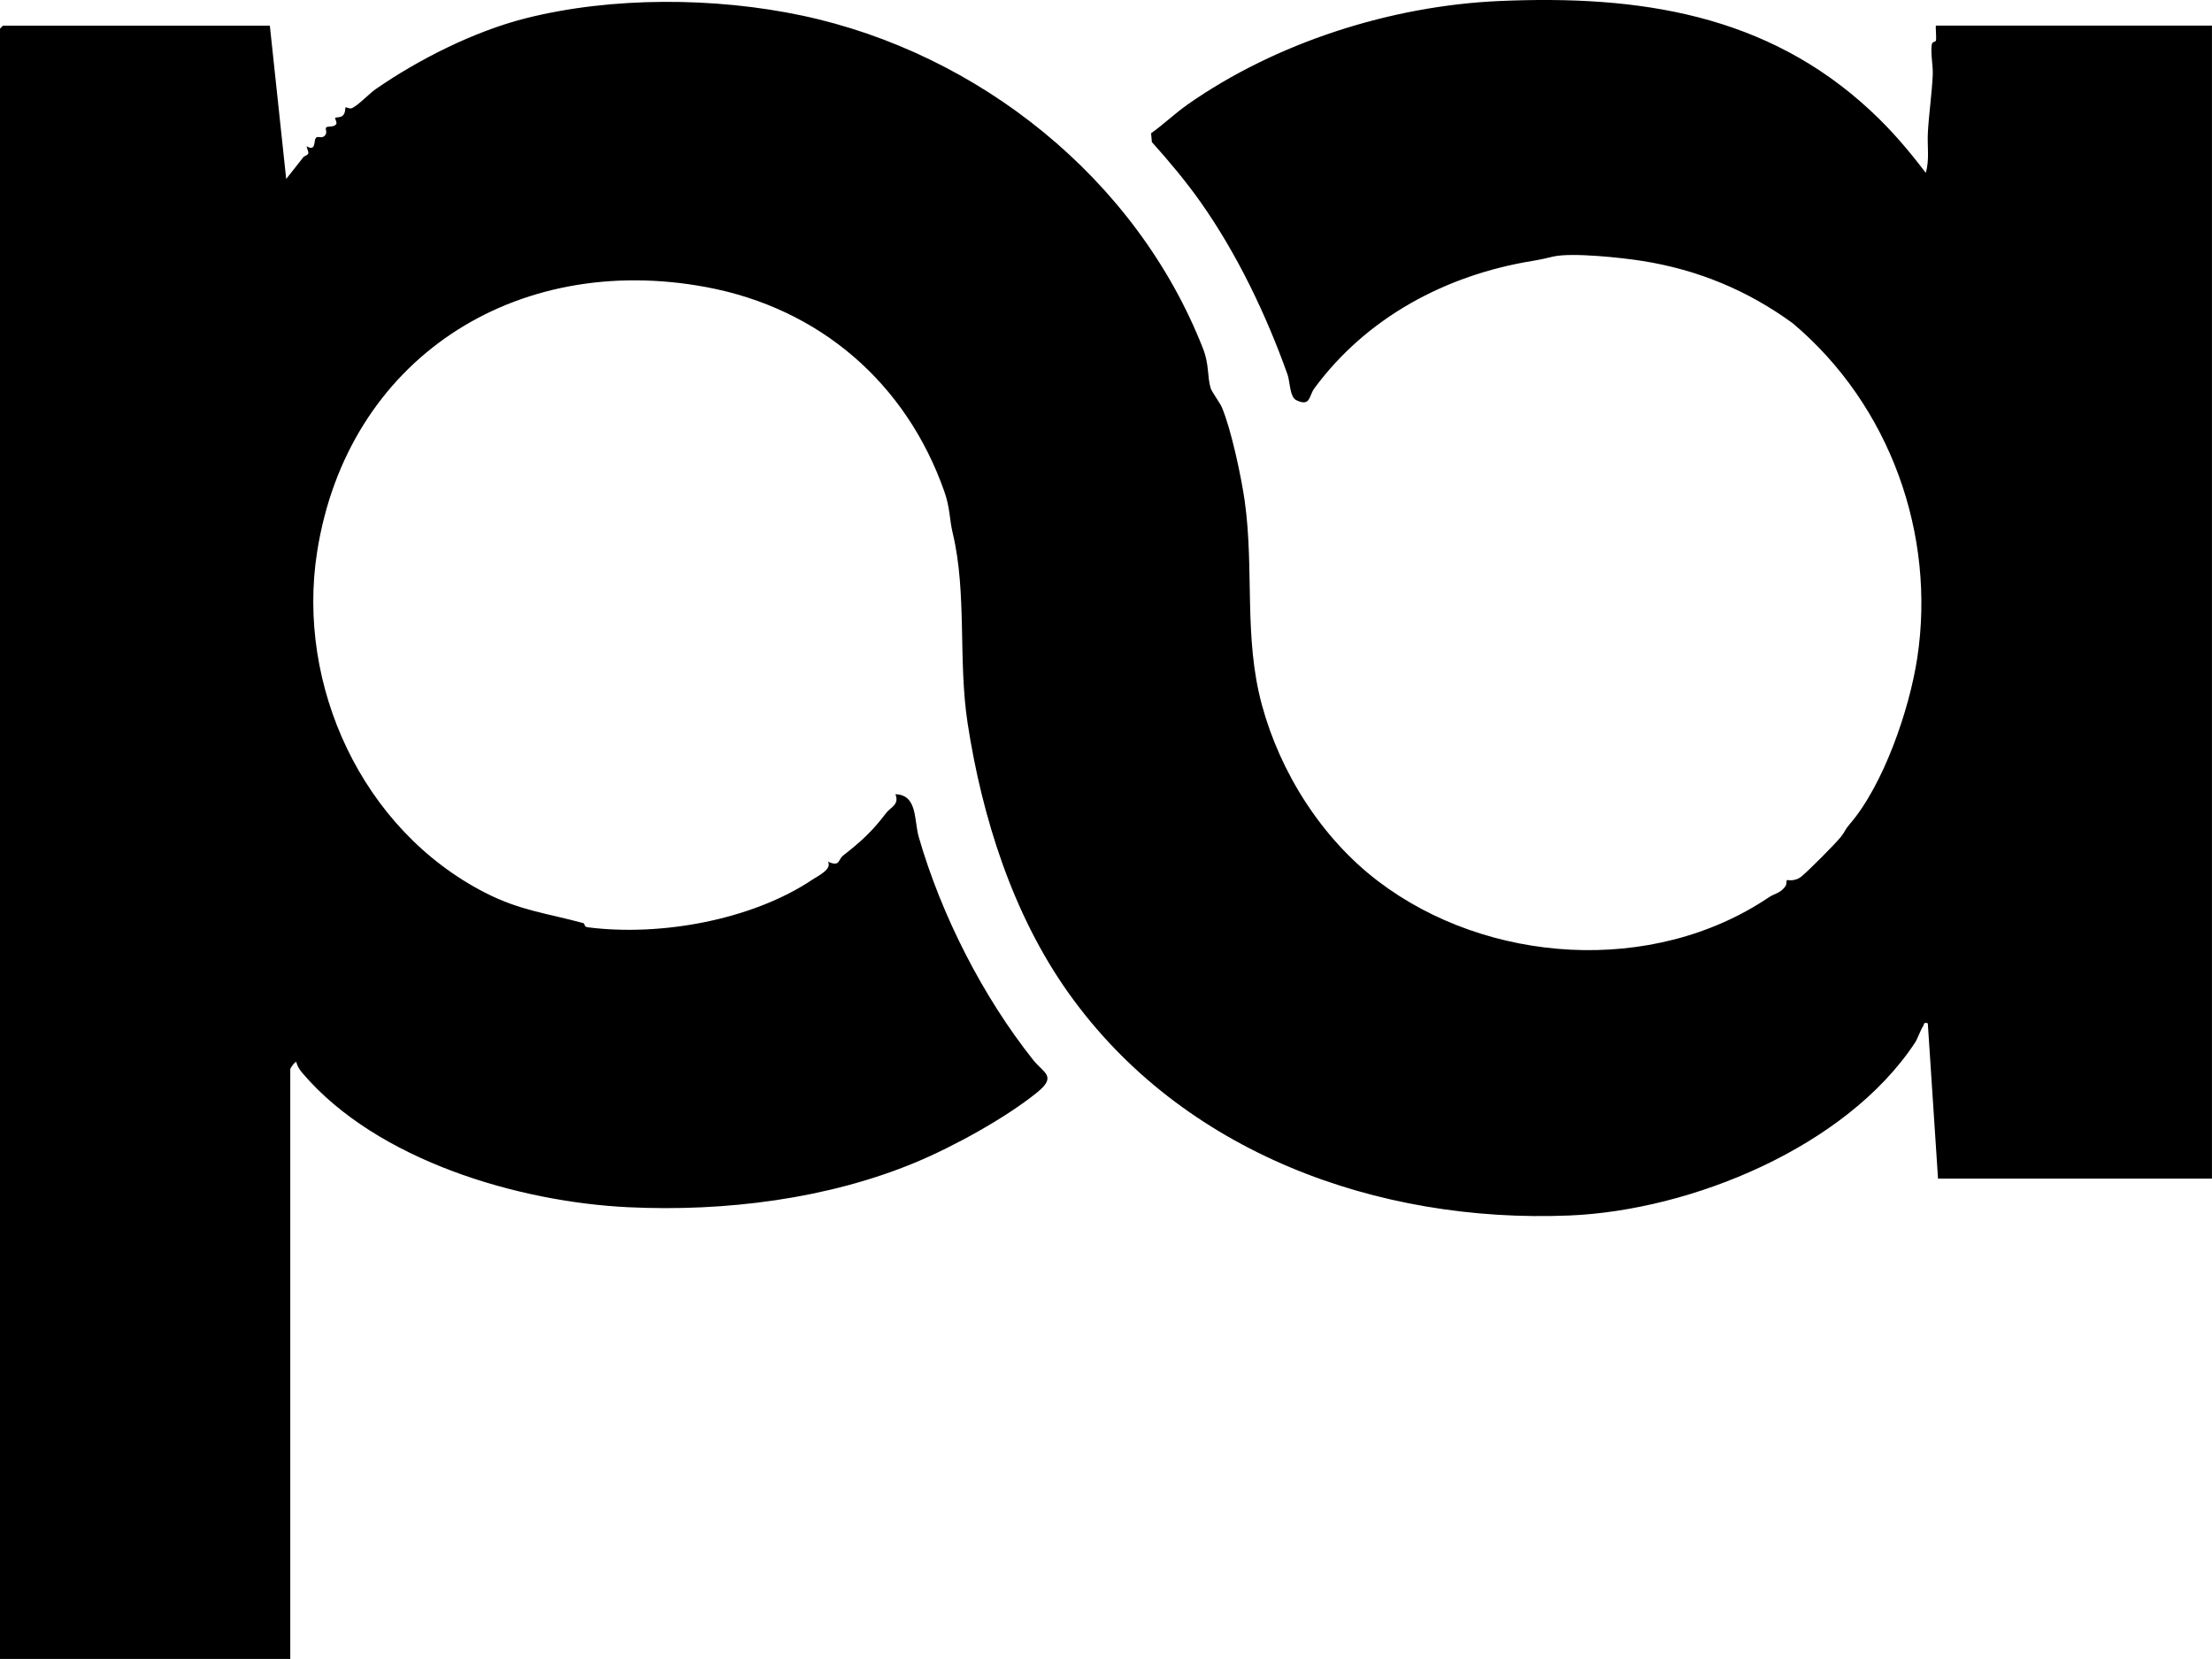
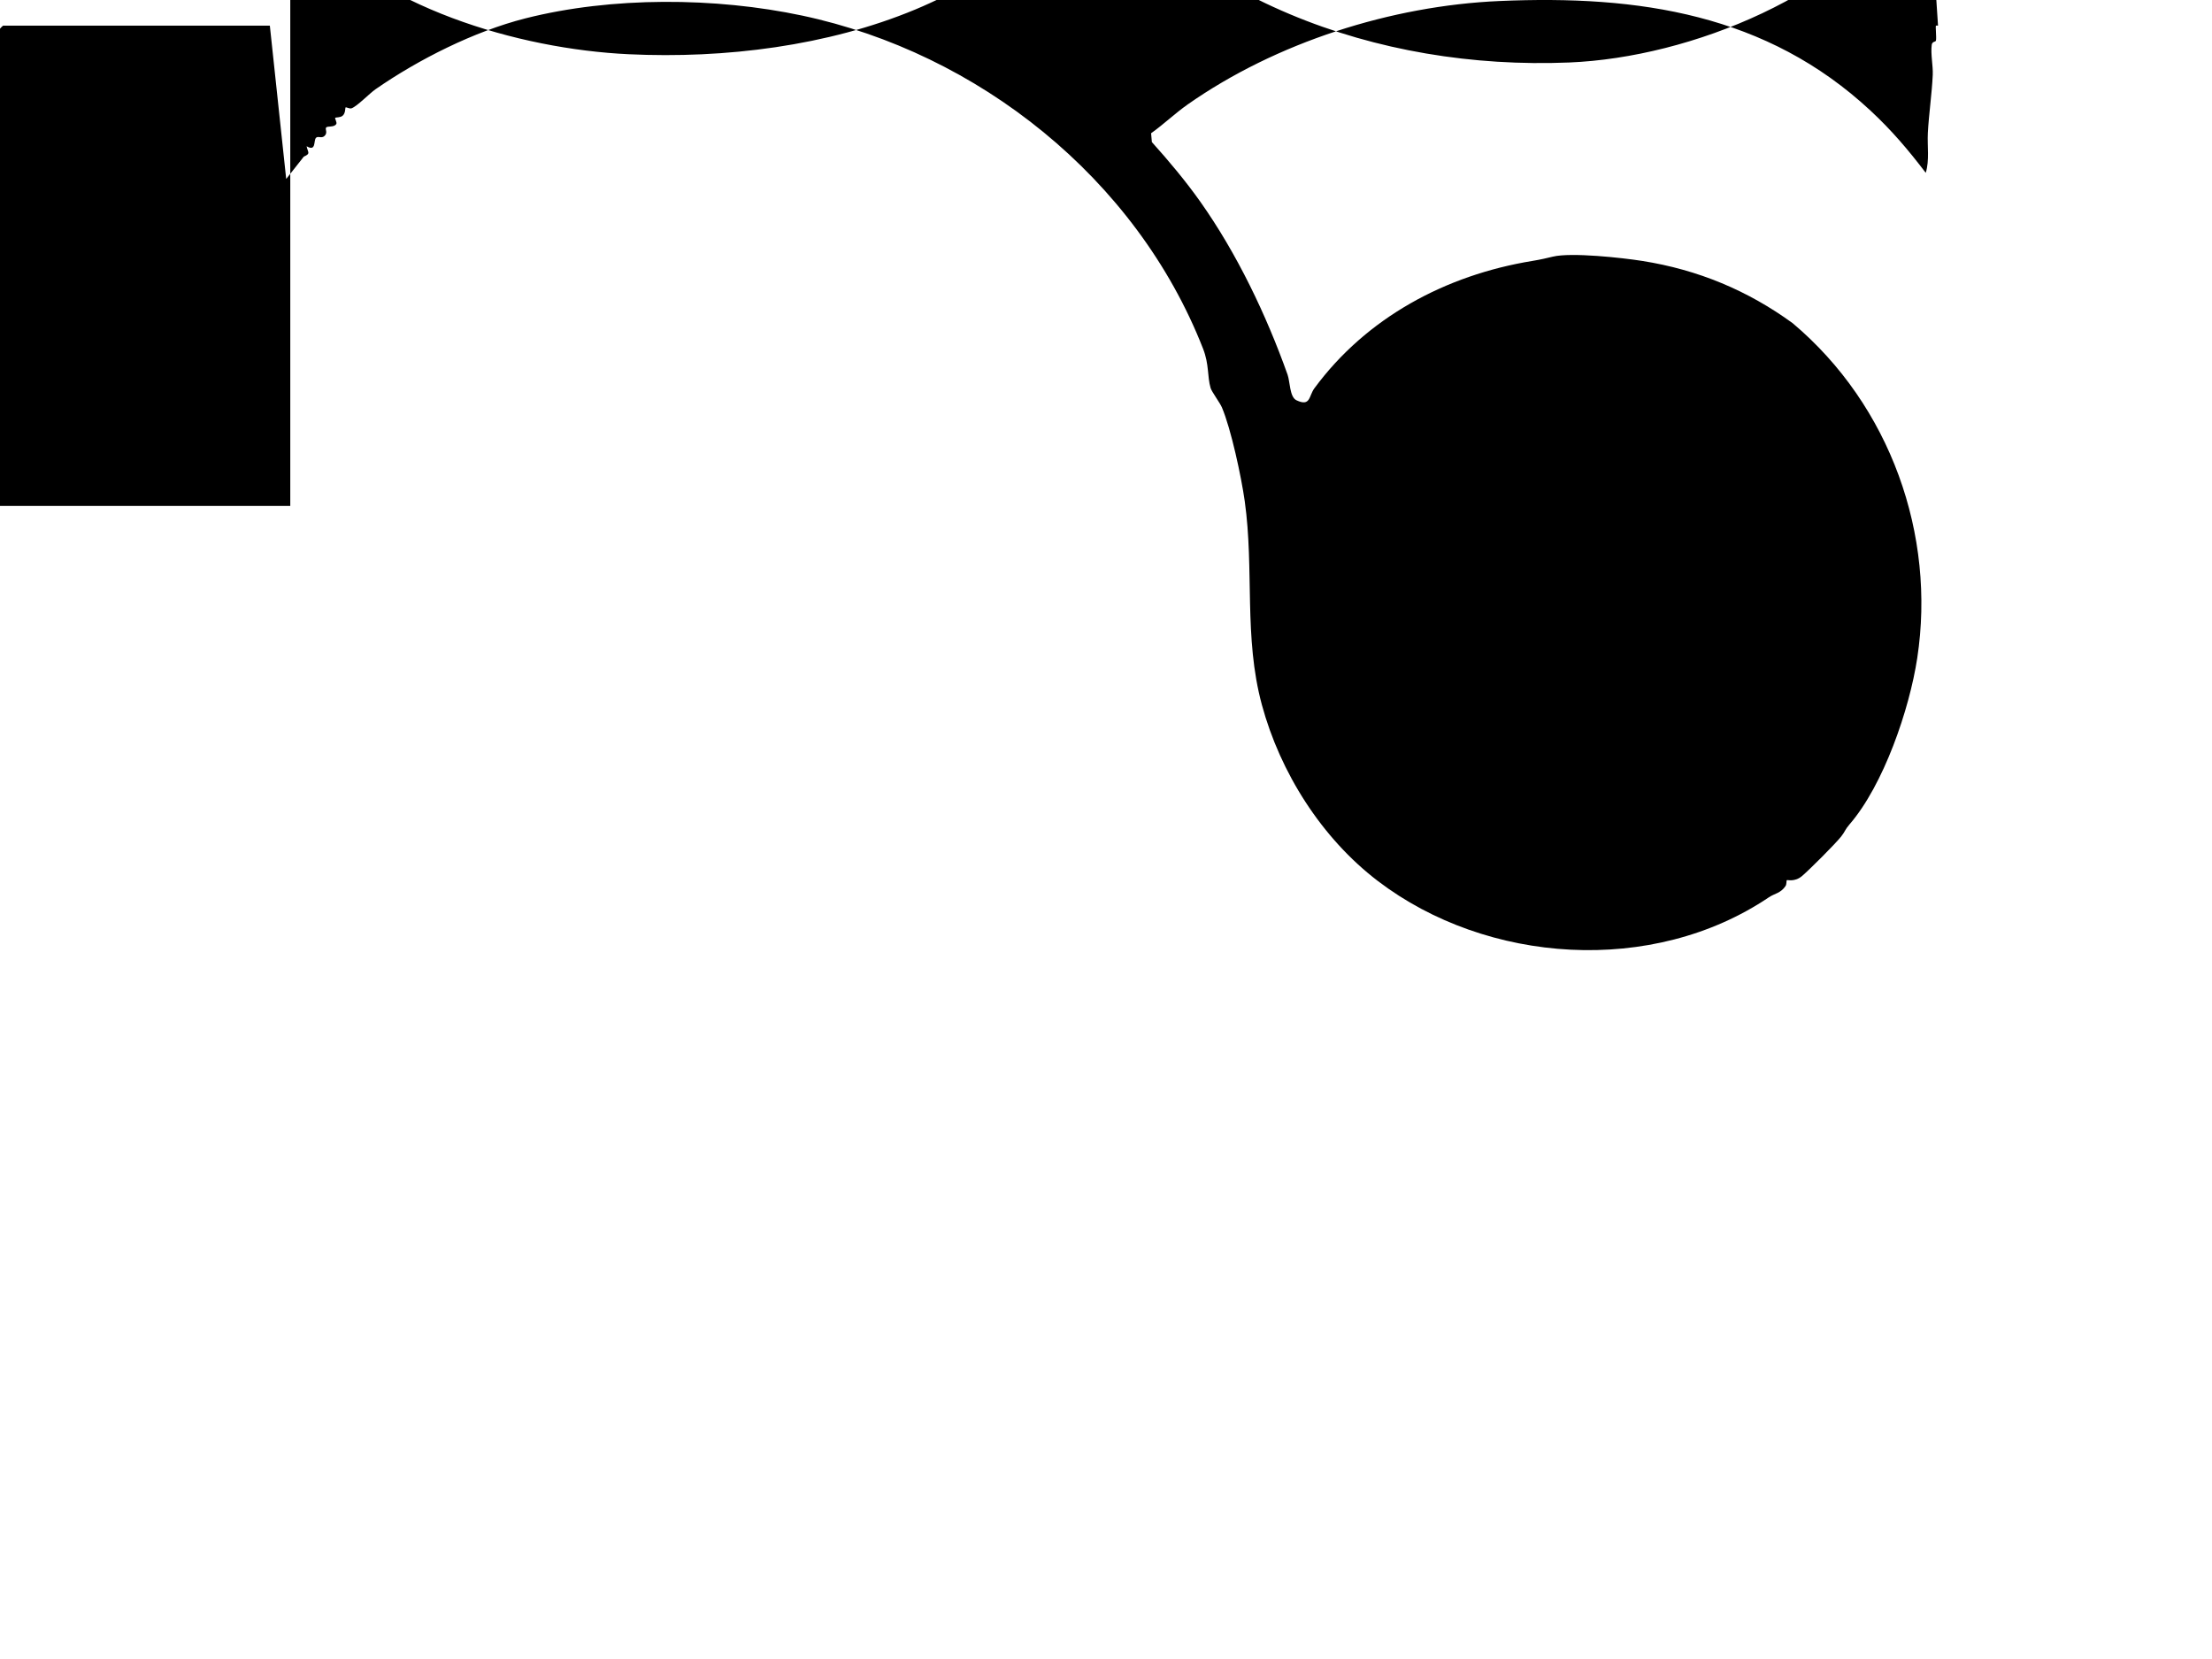
<svg xmlns="http://www.w3.org/2000/svg" id="Layer_1" data-name="Layer 1" viewBox="0 0 519.23 389.44">
-   <path d="M63.34,6.02l3.84,35.99,4.13-5.24c1.67-.74.98-.91.66-2.44,2.29,1.32,1.6-1.26,2.18-1.95.44-.53,1.26.14,1.93-.39.93-.74.23-1.58.44-2,.26-.52,1.93.02,2.43-.91.19-.36-.41-1.28-.26-1.44.09-.1,1.2-.02,1.72-.46.74-.62.58-1.84.71-1.96.14-.13.93.38,1.41.2,1.33-.49,4.22-3.5,5.59-4.45,10.15-7.05,23.21-13.61,35.18-16.65,20.29-5.15,44.66-4.98,64.99-.66,41.28,8.77,78.42,38.14,94.1,78.17,1.47,3.75.97,6.49,1.78,9.26.25.85,2.2,3.48,2.65,4.54,2.16,5.08,4.56,16.31,5.36,22,2.26,16.15-.28,31.9,4.02,47.8s14,31.29,27.25,41.39c25.55,19.47,64.47,22.22,91.79,3.79,1.36-.91,2.71-.91,3.88-2.62.28-.41.2-1.28.29-1.38.14-.14,1.85.5,3.58-.97s7.74-7.46,9.19-9.28c.95-1.19.83-1.54,1.98-2.87,7.97-9.22,14.04-26.93,15.88-39.02,4.4-28.84-6.25-59.26-29.25-78.61-10.51-7.65-22.15-12.53-35.3-14.61-4.65-.74-16.64-2.05-20.97-1.01-1.52.36-2.71.66-4.83,1.01-20.34,3.32-38.95,13.31-51.17,29.91-1.32,1.79-.87,4.38-4.21,2.79-1.6-.76-1.49-4.36-2.07-5.99-4.99-14.02-11.88-28.43-20.46-40.57-3.45-4.88-7.4-9.59-11.4-14.04l-.18-2.07c2.96-2.11,5.63-4.68,8.6-6.77C299.54,9.98,326.53,1.35,351.97.24c32.82-1.44,62.74,3.09,87.09,25.72,4.99,4.64,8.85,9.19,12.98,14.61.91-3.01.33-6.23.49-9.35.23-4.36.95-9.26,1.15-13.62.1-2.15-.52-4.86-.24-7.06.12-.89.9-.63.99-1.02.16-.67-.16-3.51.01-3.51h64.78v270.65h-64.3l-2.4-36.47c-1.12-.24-.77.14-1.07.62-.72,1.12-1.27,2.95-1.98,4.01-16.13,24.37-52.34,39.32-81.15,40.5-44.89,1.83-90.86-14.69-117.57-52.33-13.04-18.37-20.23-41.17-23.62-63.25-2.26-14.71-.12-30.51-3.49-44.58-.81-3.38-.58-5.86-1.99-9.84-8.93-25.35-29.15-42.93-55.83-47.92-45-8.41-84.33,17.03-91.39,62.21-4.87,31.17,10.46,65.09,39.45,79.94,8.19,4.2,14.46,4.8,23.02,7.13.43.12.15.86,1.03.98,17.17,2.21,38.66-1.74,52.74-11.16,1.38-.92,4.71-2.48,3.68-4.23,2.92,1.27,2.3-.45,3.58-1.46,4.23-3.31,6.81-5.65,10.13-10.03.96-1.26,3.13-1.91,2.12-4.35,5.25.17,4.33,6.05,5.5,10.09,5.32,18.4,15.04,37.44,26.86,52.31,2.42,3.04,5.67,3.77.85,7.65-7.46,6.01-19.51,12.64-28.56,16.41-20.48,8.52-44.58,11.57-67.29,10.49-25.9-1.23-59.07-11-76.51-31.45-.63-.73-1.28-1.68-1.46-2.64-.29-.2-1.43,1.45-1.43,1.68v138.44H0V6.74c0-.05.67-.72.72-.72h62.62Z" />
+   <path d="M63.34,6.02l3.84,35.99,4.13-5.24c1.67-.74.98-.91.66-2.44,2.29,1.32,1.6-1.26,2.18-1.95.44-.53,1.26.14,1.93-.39.93-.74.23-1.58.44-2,.26-.52,1.93.02,2.43-.91.19-.36-.41-1.28-.26-1.44.09-.1,1.2-.02,1.72-.46.74-.62.58-1.84.71-1.96.14-.13.93.38,1.41.2,1.33-.49,4.22-3.5,5.59-4.45,10.15-7.05,23.21-13.61,35.18-16.65,20.29-5.15,44.66-4.98,64.99-.66,41.28,8.77,78.42,38.14,94.1,78.17,1.47,3.75.97,6.49,1.78,9.26.25.85,2.2,3.48,2.65,4.54,2.16,5.08,4.56,16.31,5.36,22,2.26,16.15-.28,31.9,4.02,47.8s14,31.29,27.25,41.39c25.55,19.47,64.47,22.22,91.79,3.79,1.36-.91,2.71-.91,3.88-2.62.28-.41.2-1.28.29-1.38.14-.14,1.85.5,3.58-.97s7.74-7.46,9.19-9.28c.95-1.19.83-1.54,1.98-2.87,7.97-9.22,14.04-26.93,15.88-39.02,4.4-28.84-6.25-59.26-29.25-78.61-10.51-7.65-22.15-12.53-35.3-14.61-4.65-.74-16.64-2.05-20.97-1.01-1.52.36-2.71.66-4.83,1.01-20.34,3.32-38.95,13.31-51.17,29.91-1.32,1.79-.87,4.38-4.21,2.79-1.6-.76-1.49-4.36-2.07-5.99-4.99-14.02-11.88-28.43-20.46-40.57-3.45-4.88-7.4-9.59-11.4-14.04l-.18-2.07c2.96-2.11,5.63-4.68,8.6-6.77C299.54,9.98,326.53,1.35,351.97.24c32.82-1.44,62.74,3.09,87.09,25.72,4.99,4.64,8.85,9.19,12.98,14.61.91-3.01.33-6.23.49-9.35.23-4.36.95-9.26,1.15-13.62.1-2.15-.52-4.86-.24-7.06.12-.89.9-.63.99-1.02.16-.67-.16-3.51.01-3.51h64.78h-64.3l-2.4-36.47c-1.12-.24-.77.14-1.07.62-.72,1.12-1.27,2.95-1.98,4.01-16.13,24.37-52.34,39.32-81.15,40.5-44.89,1.83-90.86-14.69-117.57-52.33-13.04-18.37-20.23-41.17-23.62-63.25-2.26-14.71-.12-30.51-3.49-44.58-.81-3.38-.58-5.86-1.99-9.84-8.93-25.35-29.15-42.93-55.83-47.92-45-8.41-84.33,17.03-91.39,62.21-4.87,31.17,10.46,65.09,39.45,79.94,8.19,4.2,14.46,4.8,23.02,7.13.43.12.15.86,1.03.98,17.17,2.21,38.66-1.74,52.74-11.16,1.38-.92,4.71-2.48,3.68-4.23,2.92,1.27,2.3-.45,3.58-1.46,4.23-3.31,6.81-5.65,10.13-10.03.96-1.26,3.13-1.91,2.12-4.35,5.25.17,4.33,6.05,5.5,10.09,5.32,18.4,15.04,37.44,26.86,52.31,2.42,3.04,5.67,3.77.85,7.65-7.46,6.01-19.51,12.64-28.56,16.41-20.48,8.52-44.58,11.57-67.29,10.49-25.9-1.23-59.07-11-76.51-31.45-.63-.73-1.28-1.68-1.46-2.64-.29-.2-1.43,1.45-1.43,1.68v138.44H0V6.74c0-.05.67-.72.72-.72h62.62Z" />
</svg>